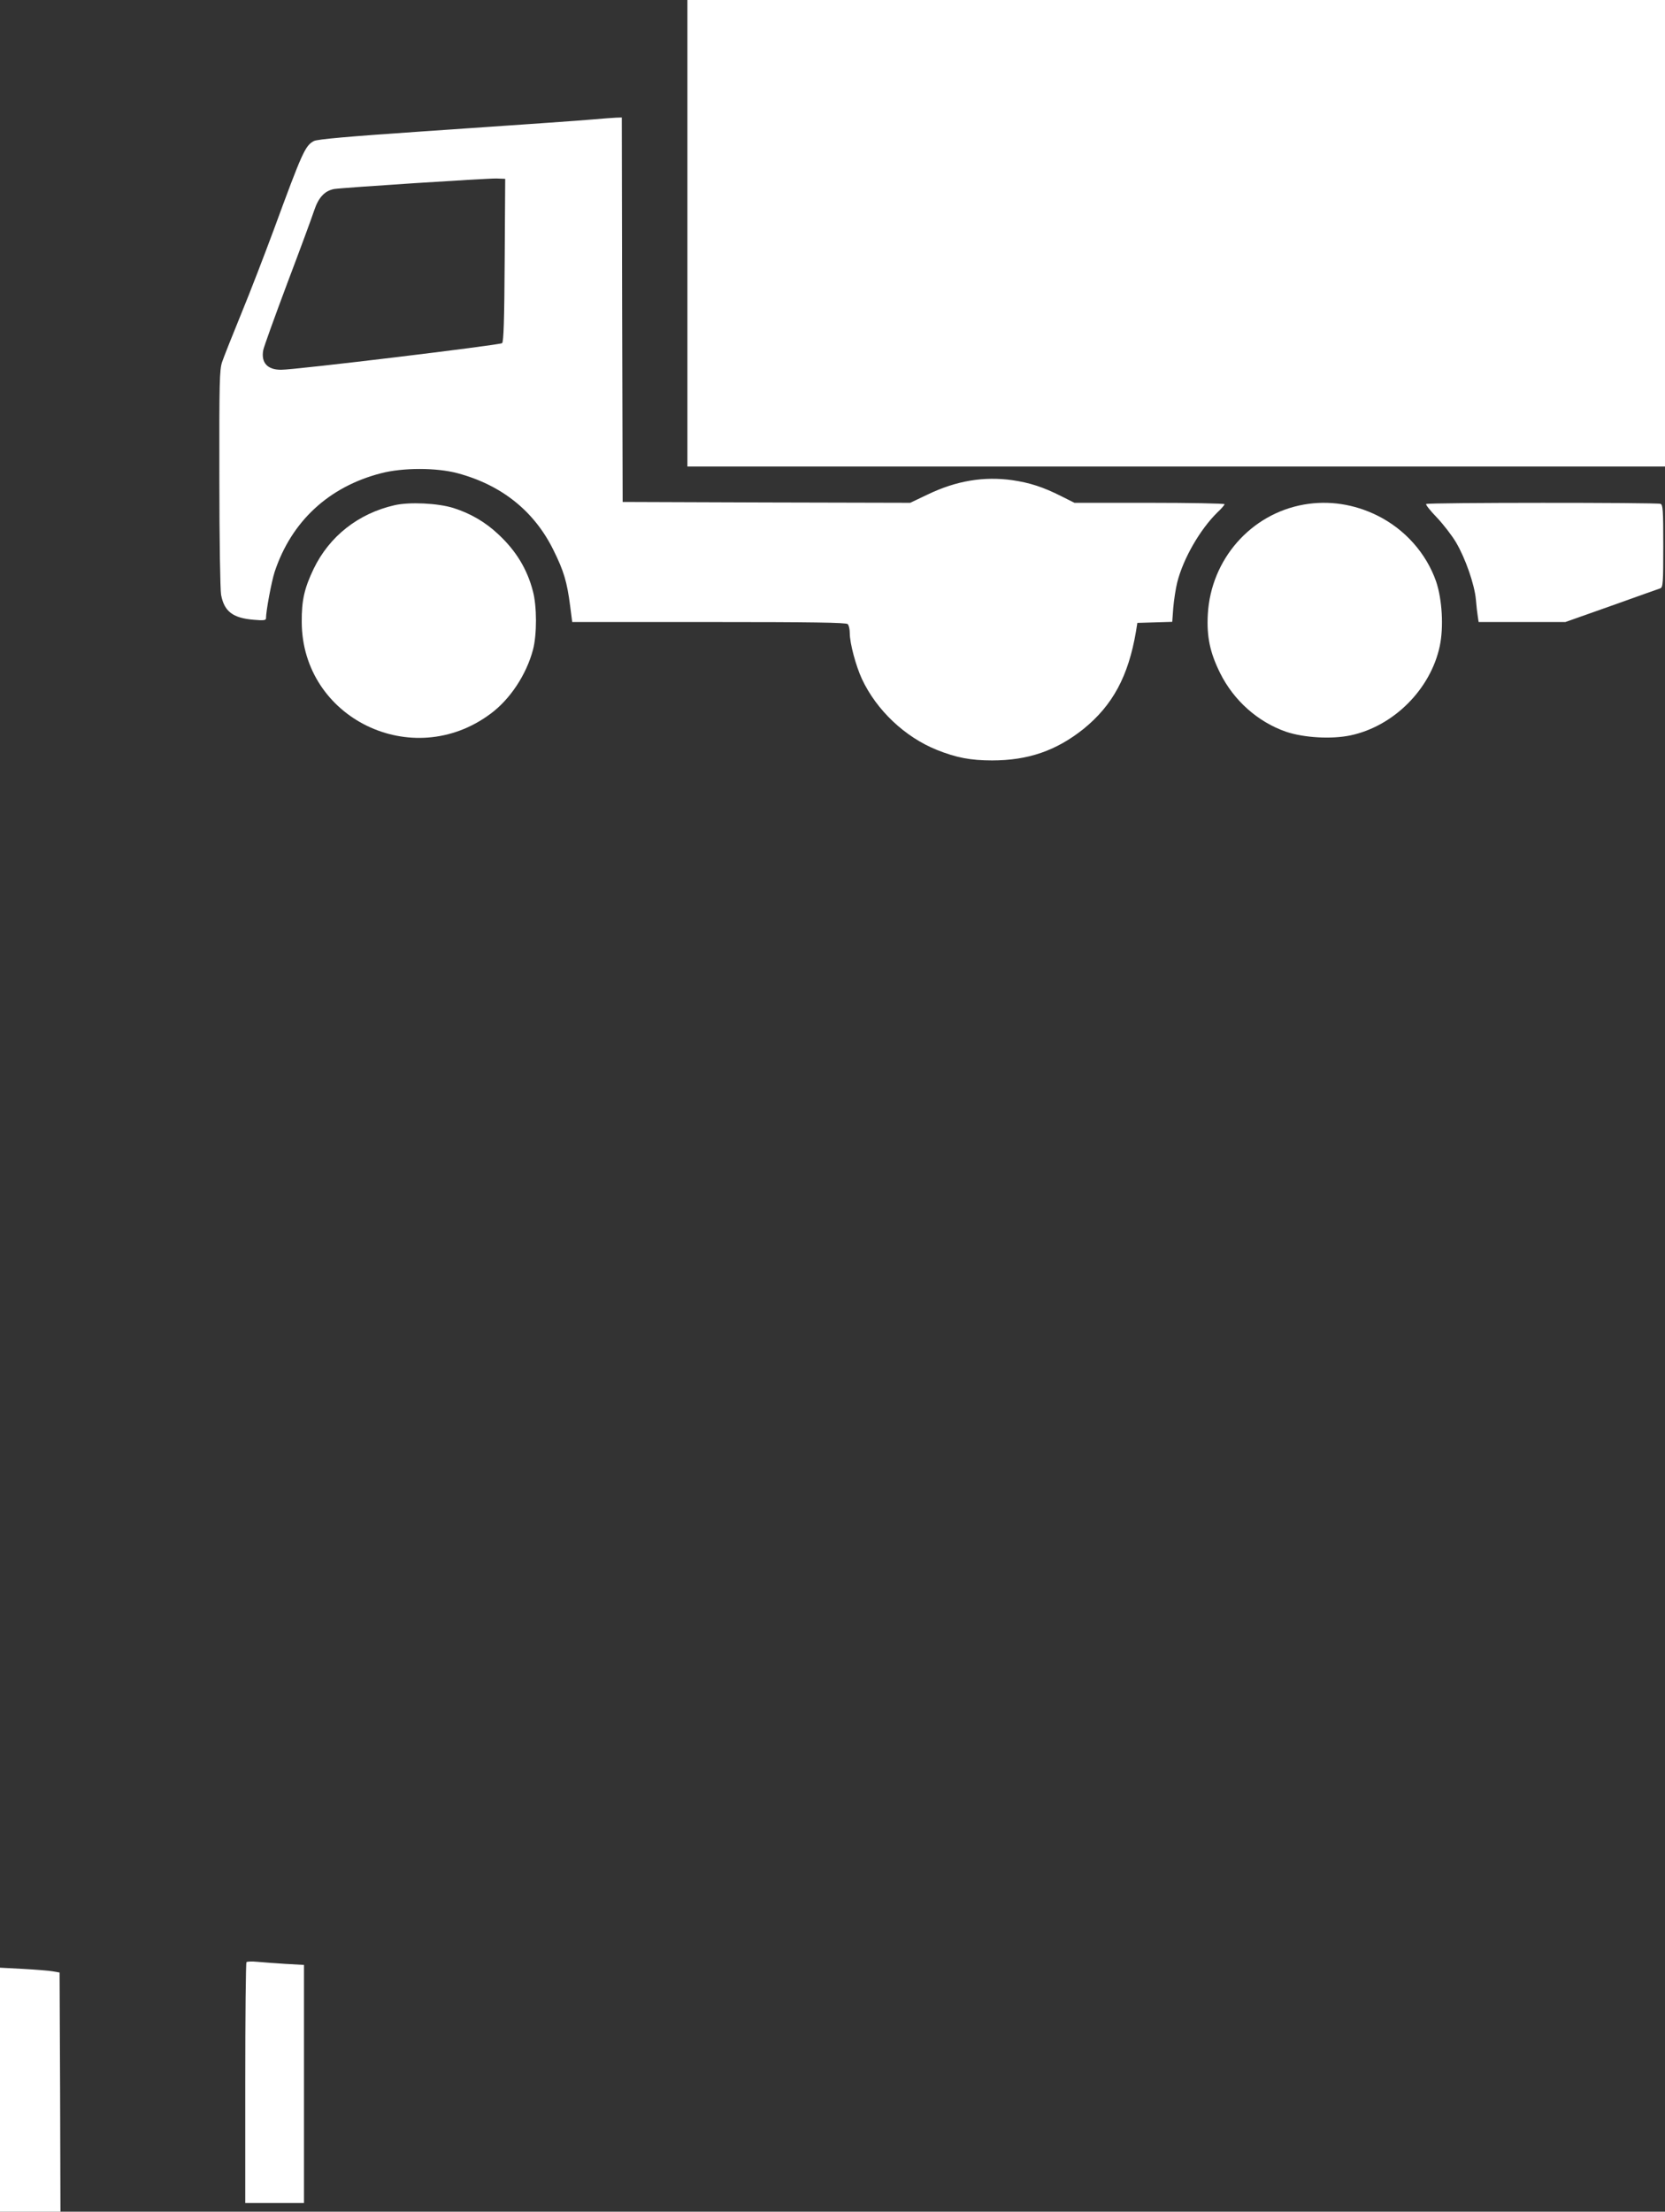
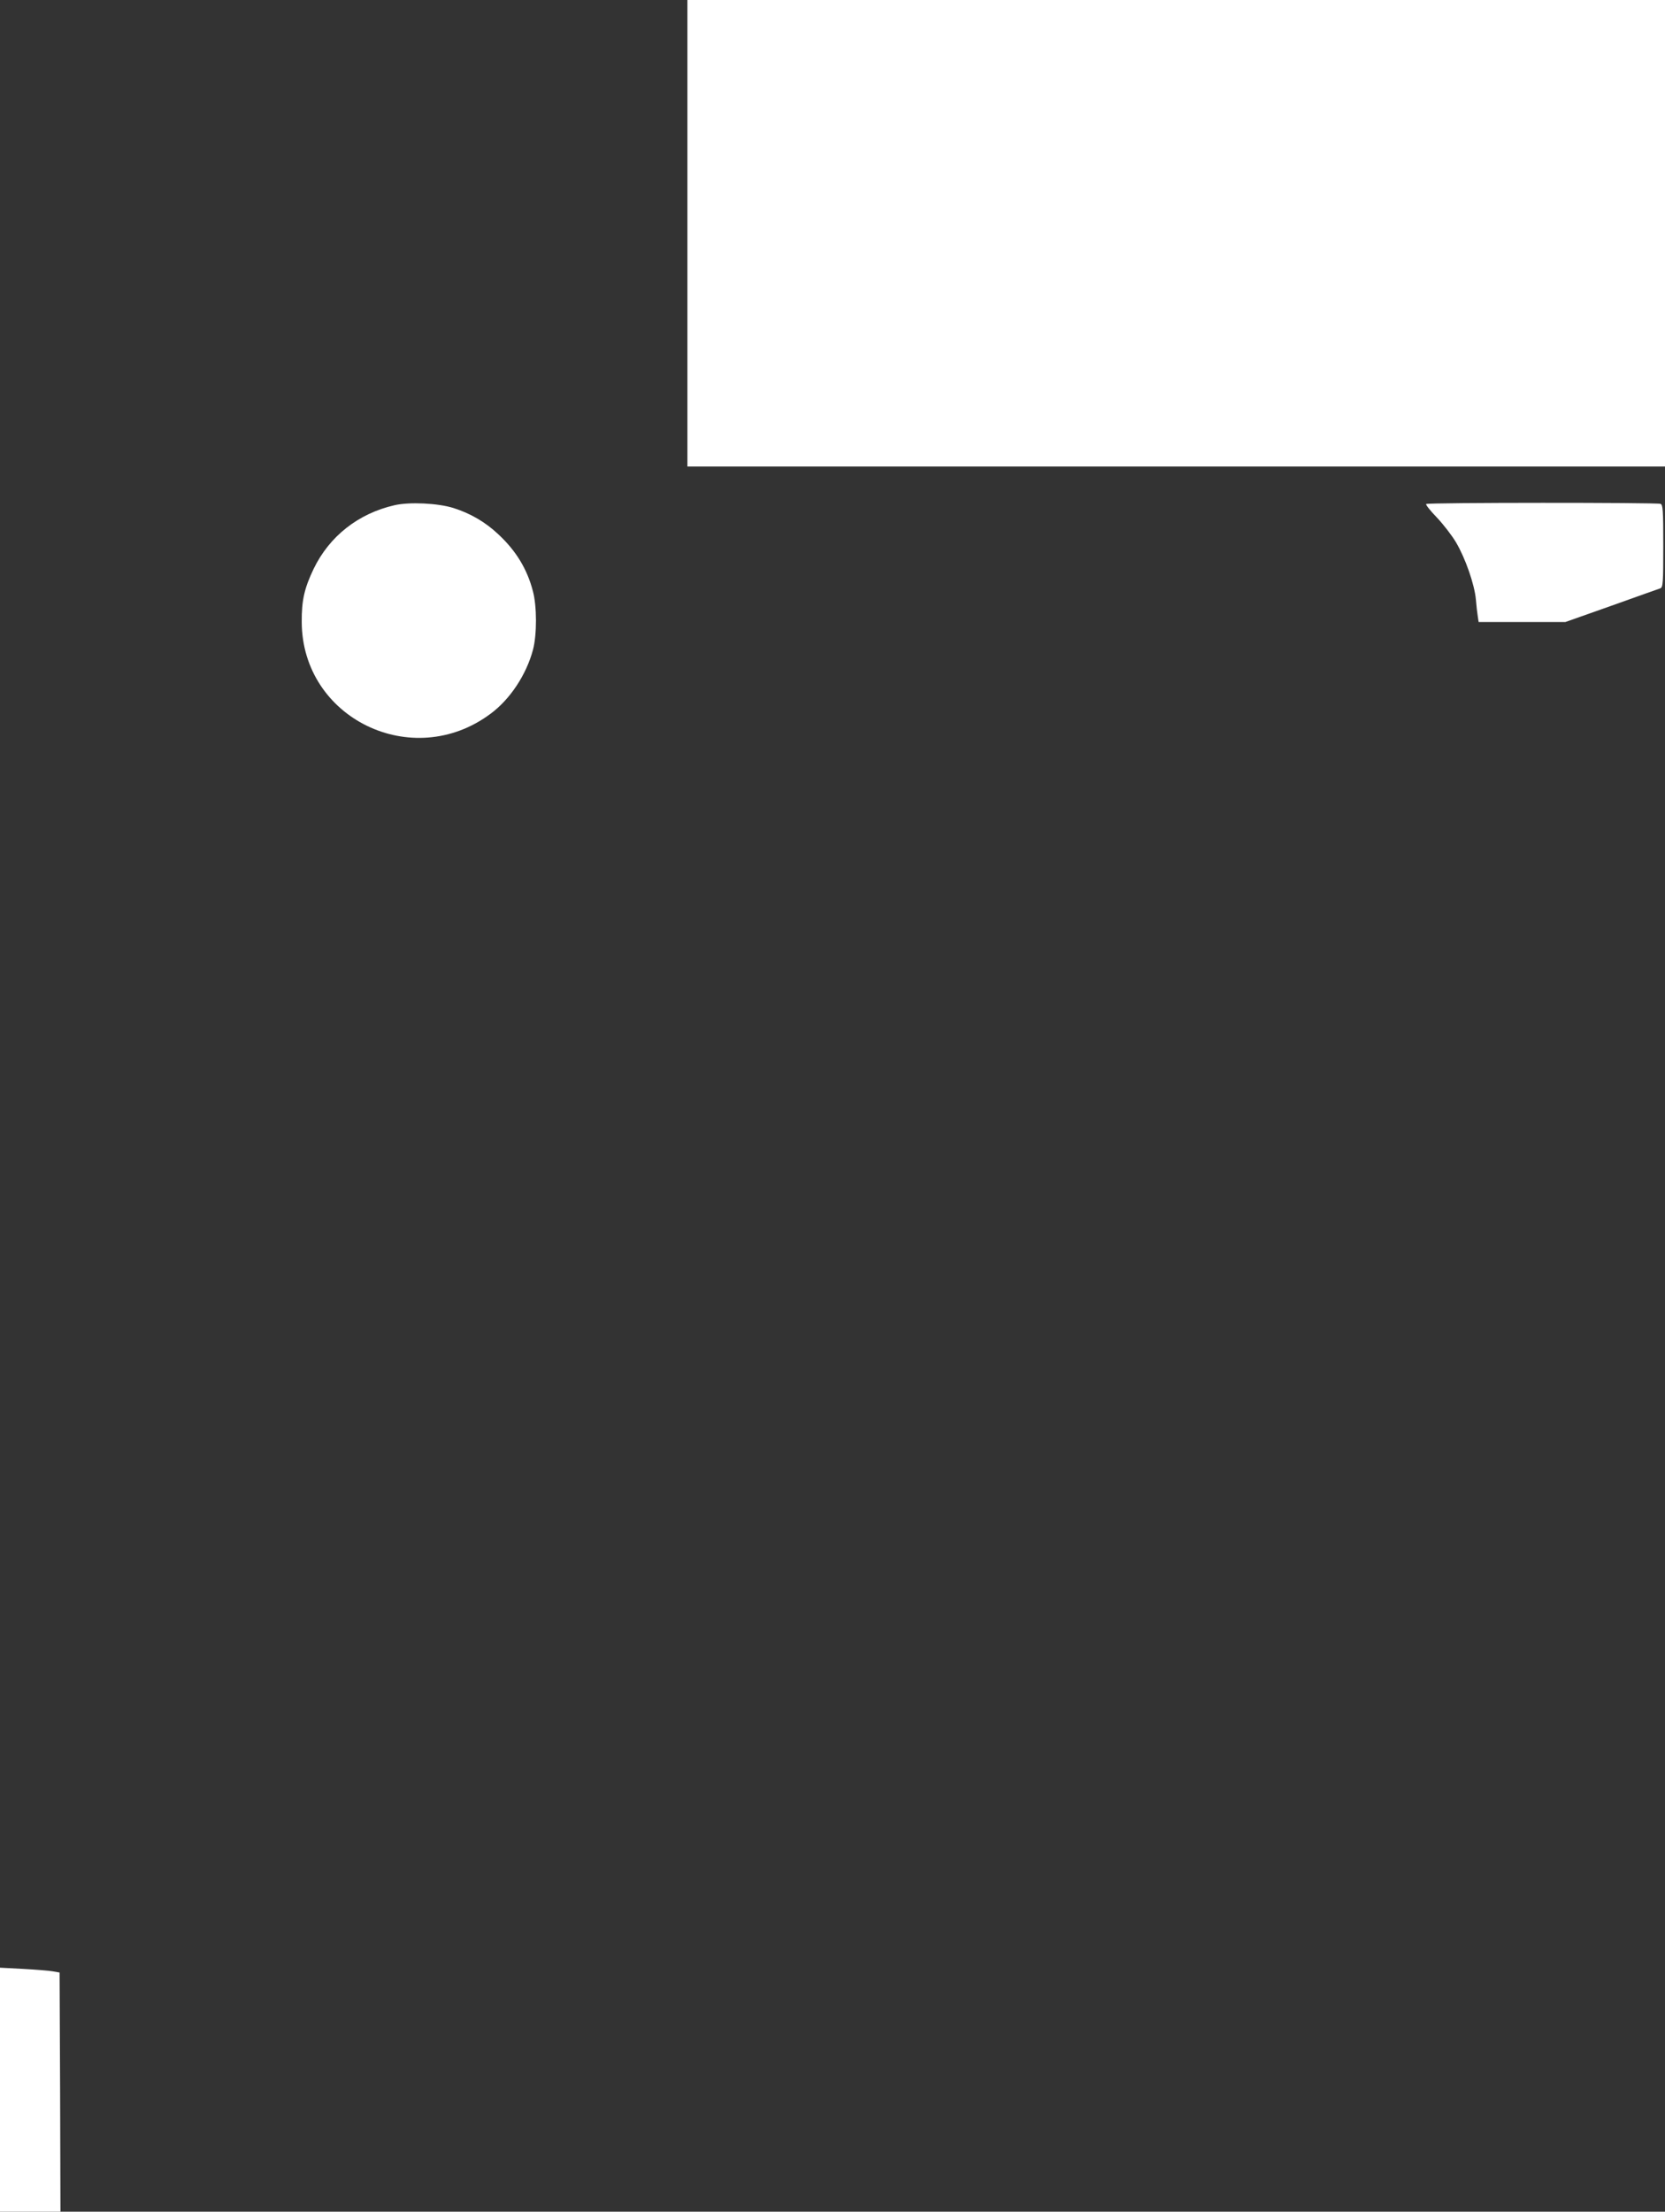
<svg xmlns="http://www.w3.org/2000/svg" version="1.0" width="964pt" height="1280pt" viewBox="0 0 964 1280" preserveAspectRatio="xMidYMid meet">
  <rect x="0" y="0" width="964" height="1280" fill="#333333" stroke="none" />
  <g transform="translate(0,1280) scale(0.1,-0.1)" fill="#ffffff" stroke="none">
    <path d="M3980 11450 l0 -1350 2830 0 2830 0 0 1350 0 1350 -2830 0 -2830 0 0 -1350z" />
-     <path d="M3435 12109 c-120 -10 -224 -17 -995 -70 -427 -29 -602 -45 -622 -55 -51 -26 -68 -65 -233 -514 -52 -140 -136 -359 -188 -485 -52 -127 -102 -253 -111 -280 -15 -44 -17 -116 -16 -672 0 -363 5 -645 10 -675 18 -97 68 -135 189 -145 57 -5 71 -3 71 8 0 43 32 213 50 269 97 292 313 493 616 571 126 33 322 33 444 0 254 -68 443 -219 554 -444 61 -123 79 -185 97 -324 l12 -93 791 0 c603 0 795 -3 804 -12 7 -7 12 -31 12 -53 0 -58 35 -188 70 -264 85 -182 250 -337 434 -411 112 -45 196 -61 320 -61 208 0 371 56 529 182 169 137 260 305 304 564 l8 50 101 3 101 3 6 82 c4 45 14 111 23 147 35 138 132 306 233 405 23 21 41 43 41 47 0 4 -196 8 -435 8 l-434 0 -78 39 c-103 52 -180 77 -282 92 -165 23 -323 -3 -488 -82 l-103 -49 -832 2 -833 3 -3 1113 -2 1112 -33 -1 c-17 -1 -77 -5 -132 -10z m-513 -814 c-2 -348 -6 -473 -15 -481 -12 -11 -1203 -155 -1280 -154 -79 0 -116 41 -103 113 3 18 66 192 139 387 74 195 144 385 156 422 25 75 60 113 115 124 48 8 880 62 941 61 l50 -2 -3 -470z" />
    <path d="M2284 9876 c-210 -48 -377 -180 -468 -368 -54 -113 -70 -183 -69 -308 2 -557 641 -868 1093 -531 113 83 208 227 246 371 23 87 23 253 -1 340 -33 127 -98 233 -199 327 -76 72 -163 122 -261 153 -90 28 -254 36 -341 16z" />
-     <path d="M7550 9880 c-308 -54 -539 -317 -557 -635 -7 -129 12 -221 71 -340 79 -159 218 -283 382 -340 104 -35 264 -44 373 -21 250 53 464 267 517 517 23 109 14 269 -21 373 -57 164 -181 303 -340 382 -135 67 -282 89 -425 64z" />
    <path d="M8257 9883 c-4 -3 24 -39 62 -78 38 -40 88 -105 111 -144 54 -91 107 -243 115 -330 3 -36 8 -81 11 -98 l5 -33 251 0 251 0 266 94 c146 52 274 98 284 101 15 7 17 28 17 245 0 208 -2 239 -16 244 -21 8 -1349 8 -1357 -1z" />
-     <path d="M1427 1444 c-4 -4 -7 -319 -7 -701 l0 -693 170 0 170 0 0 689 0 689 -107 6 c-60 4 -133 9 -163 12 -30 3 -59 2 -63 -2z" />
    <path d="M0 706 l0 -706 175 0 175 0 -2 692 -3 692 -40 7 c-22 4 -100 10 -172 14 l-133 7 0 -706z" />
  </g>
</svg>